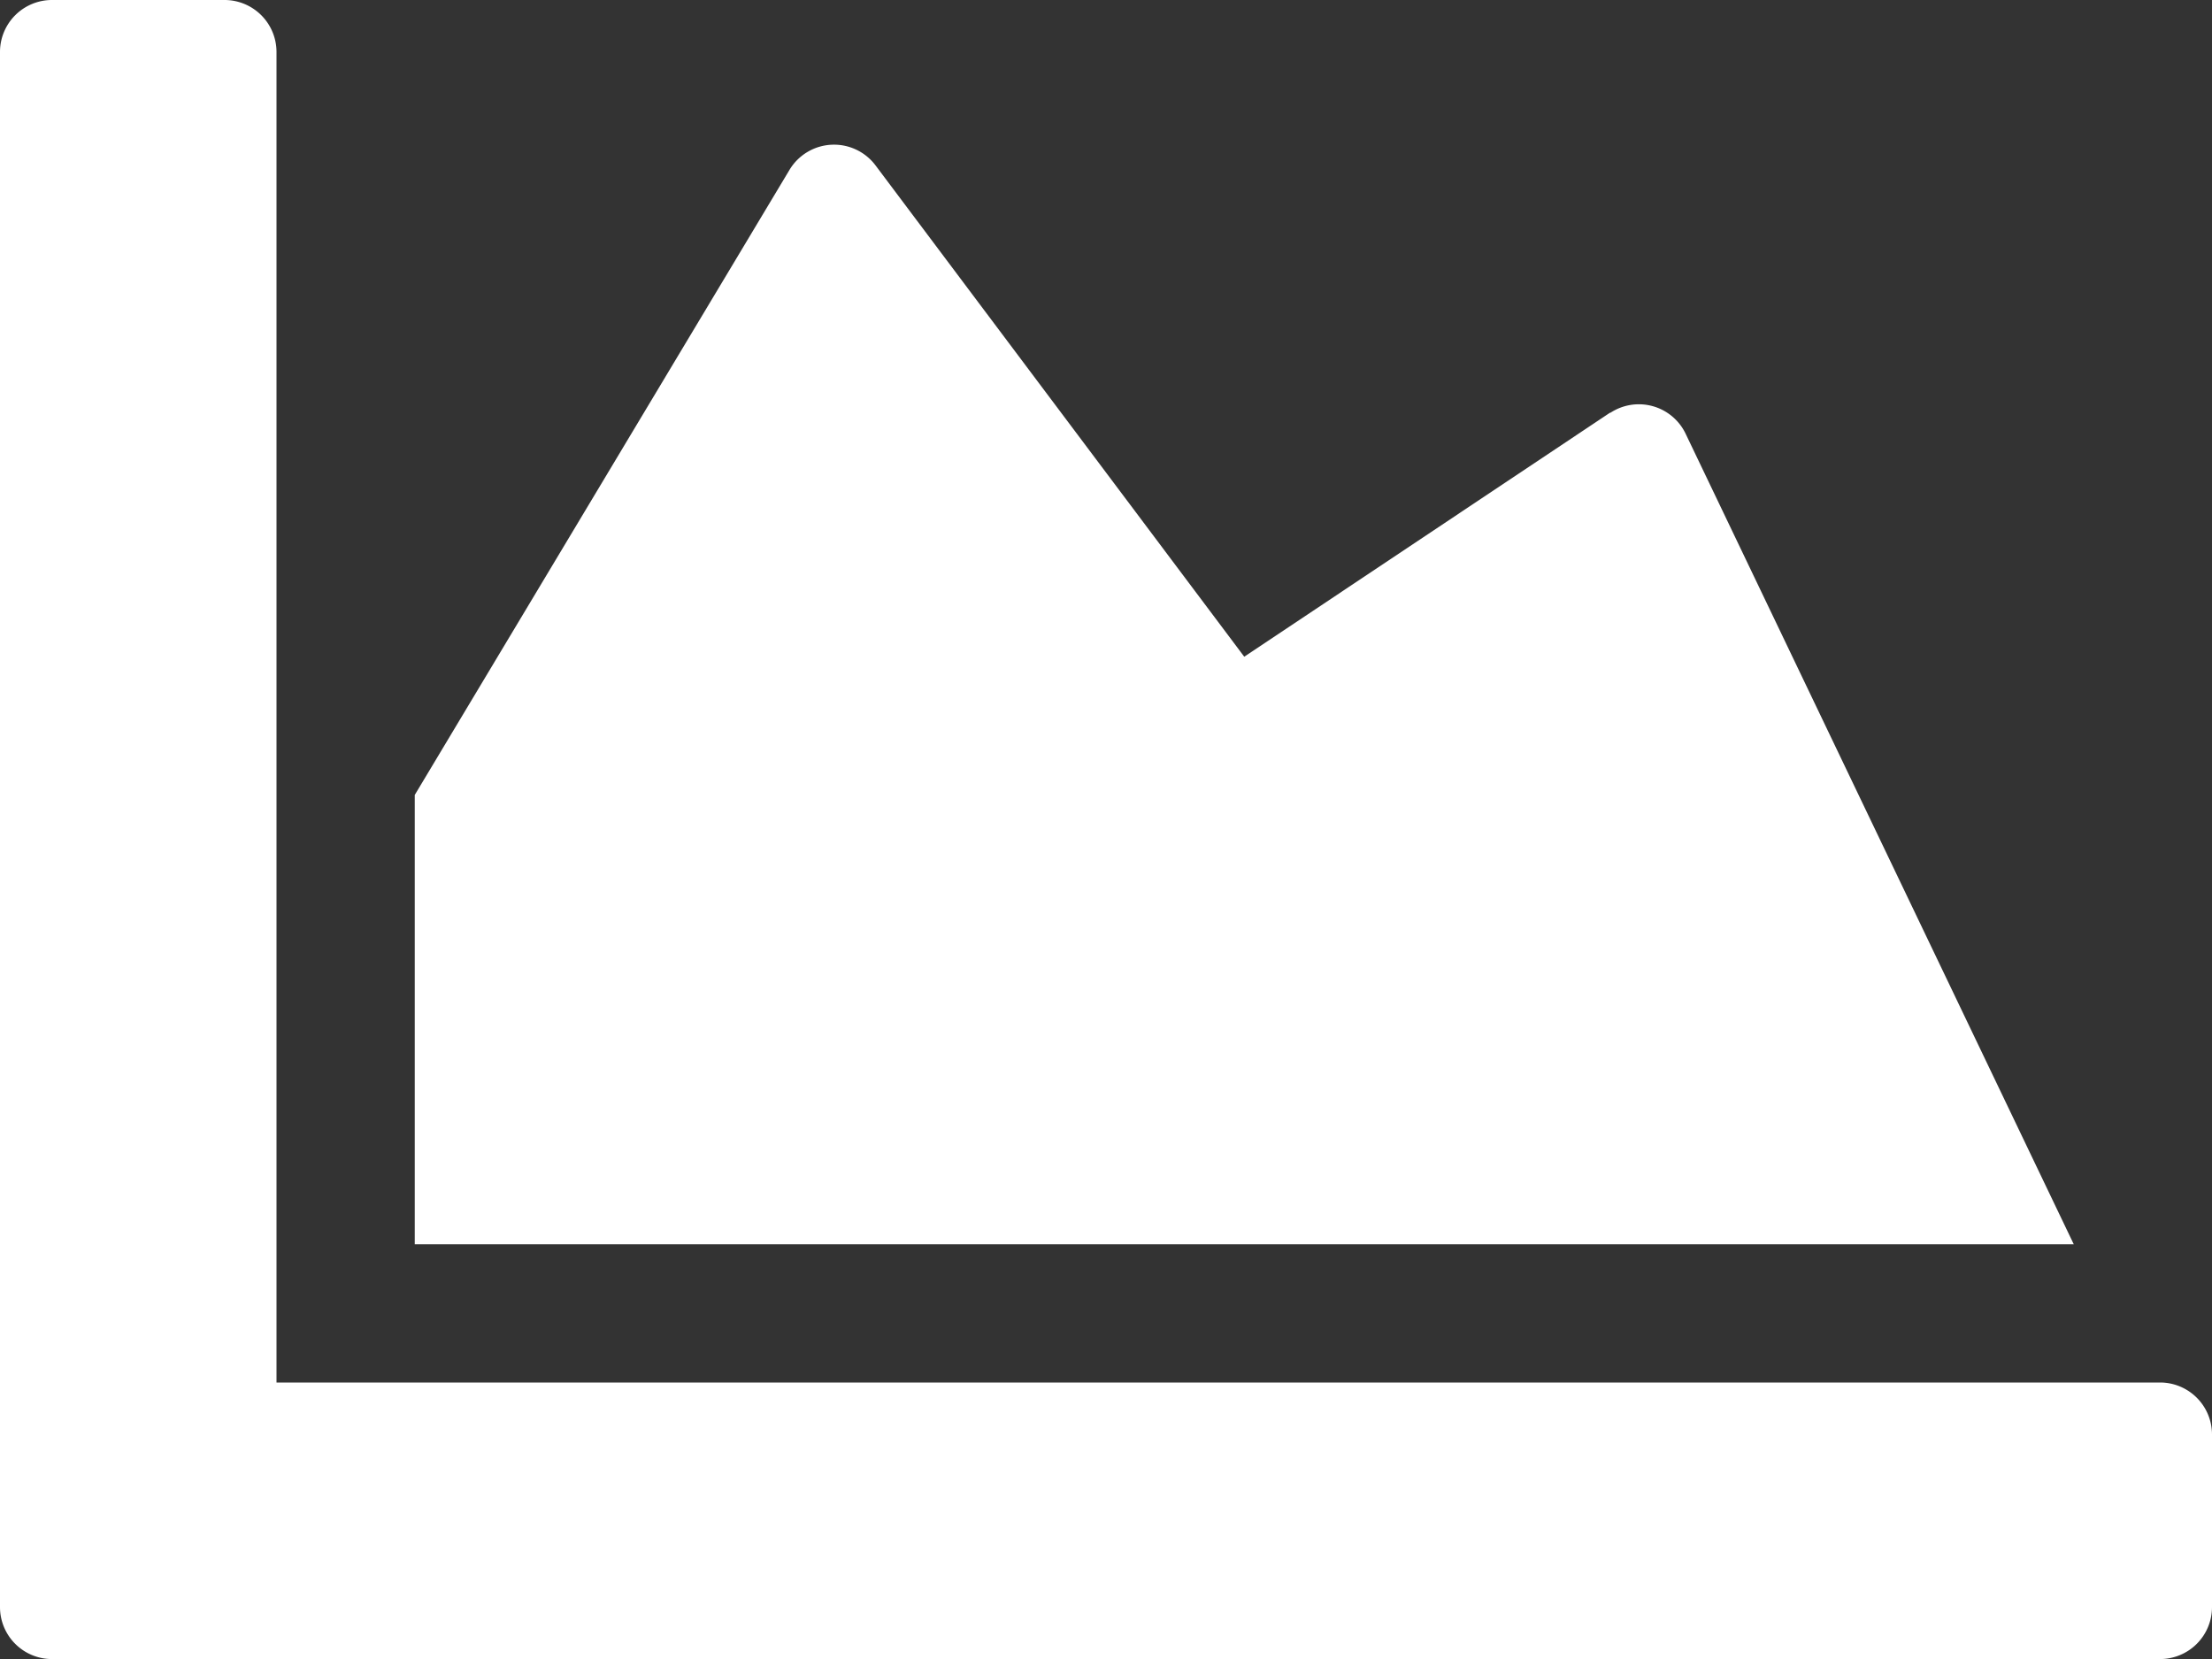
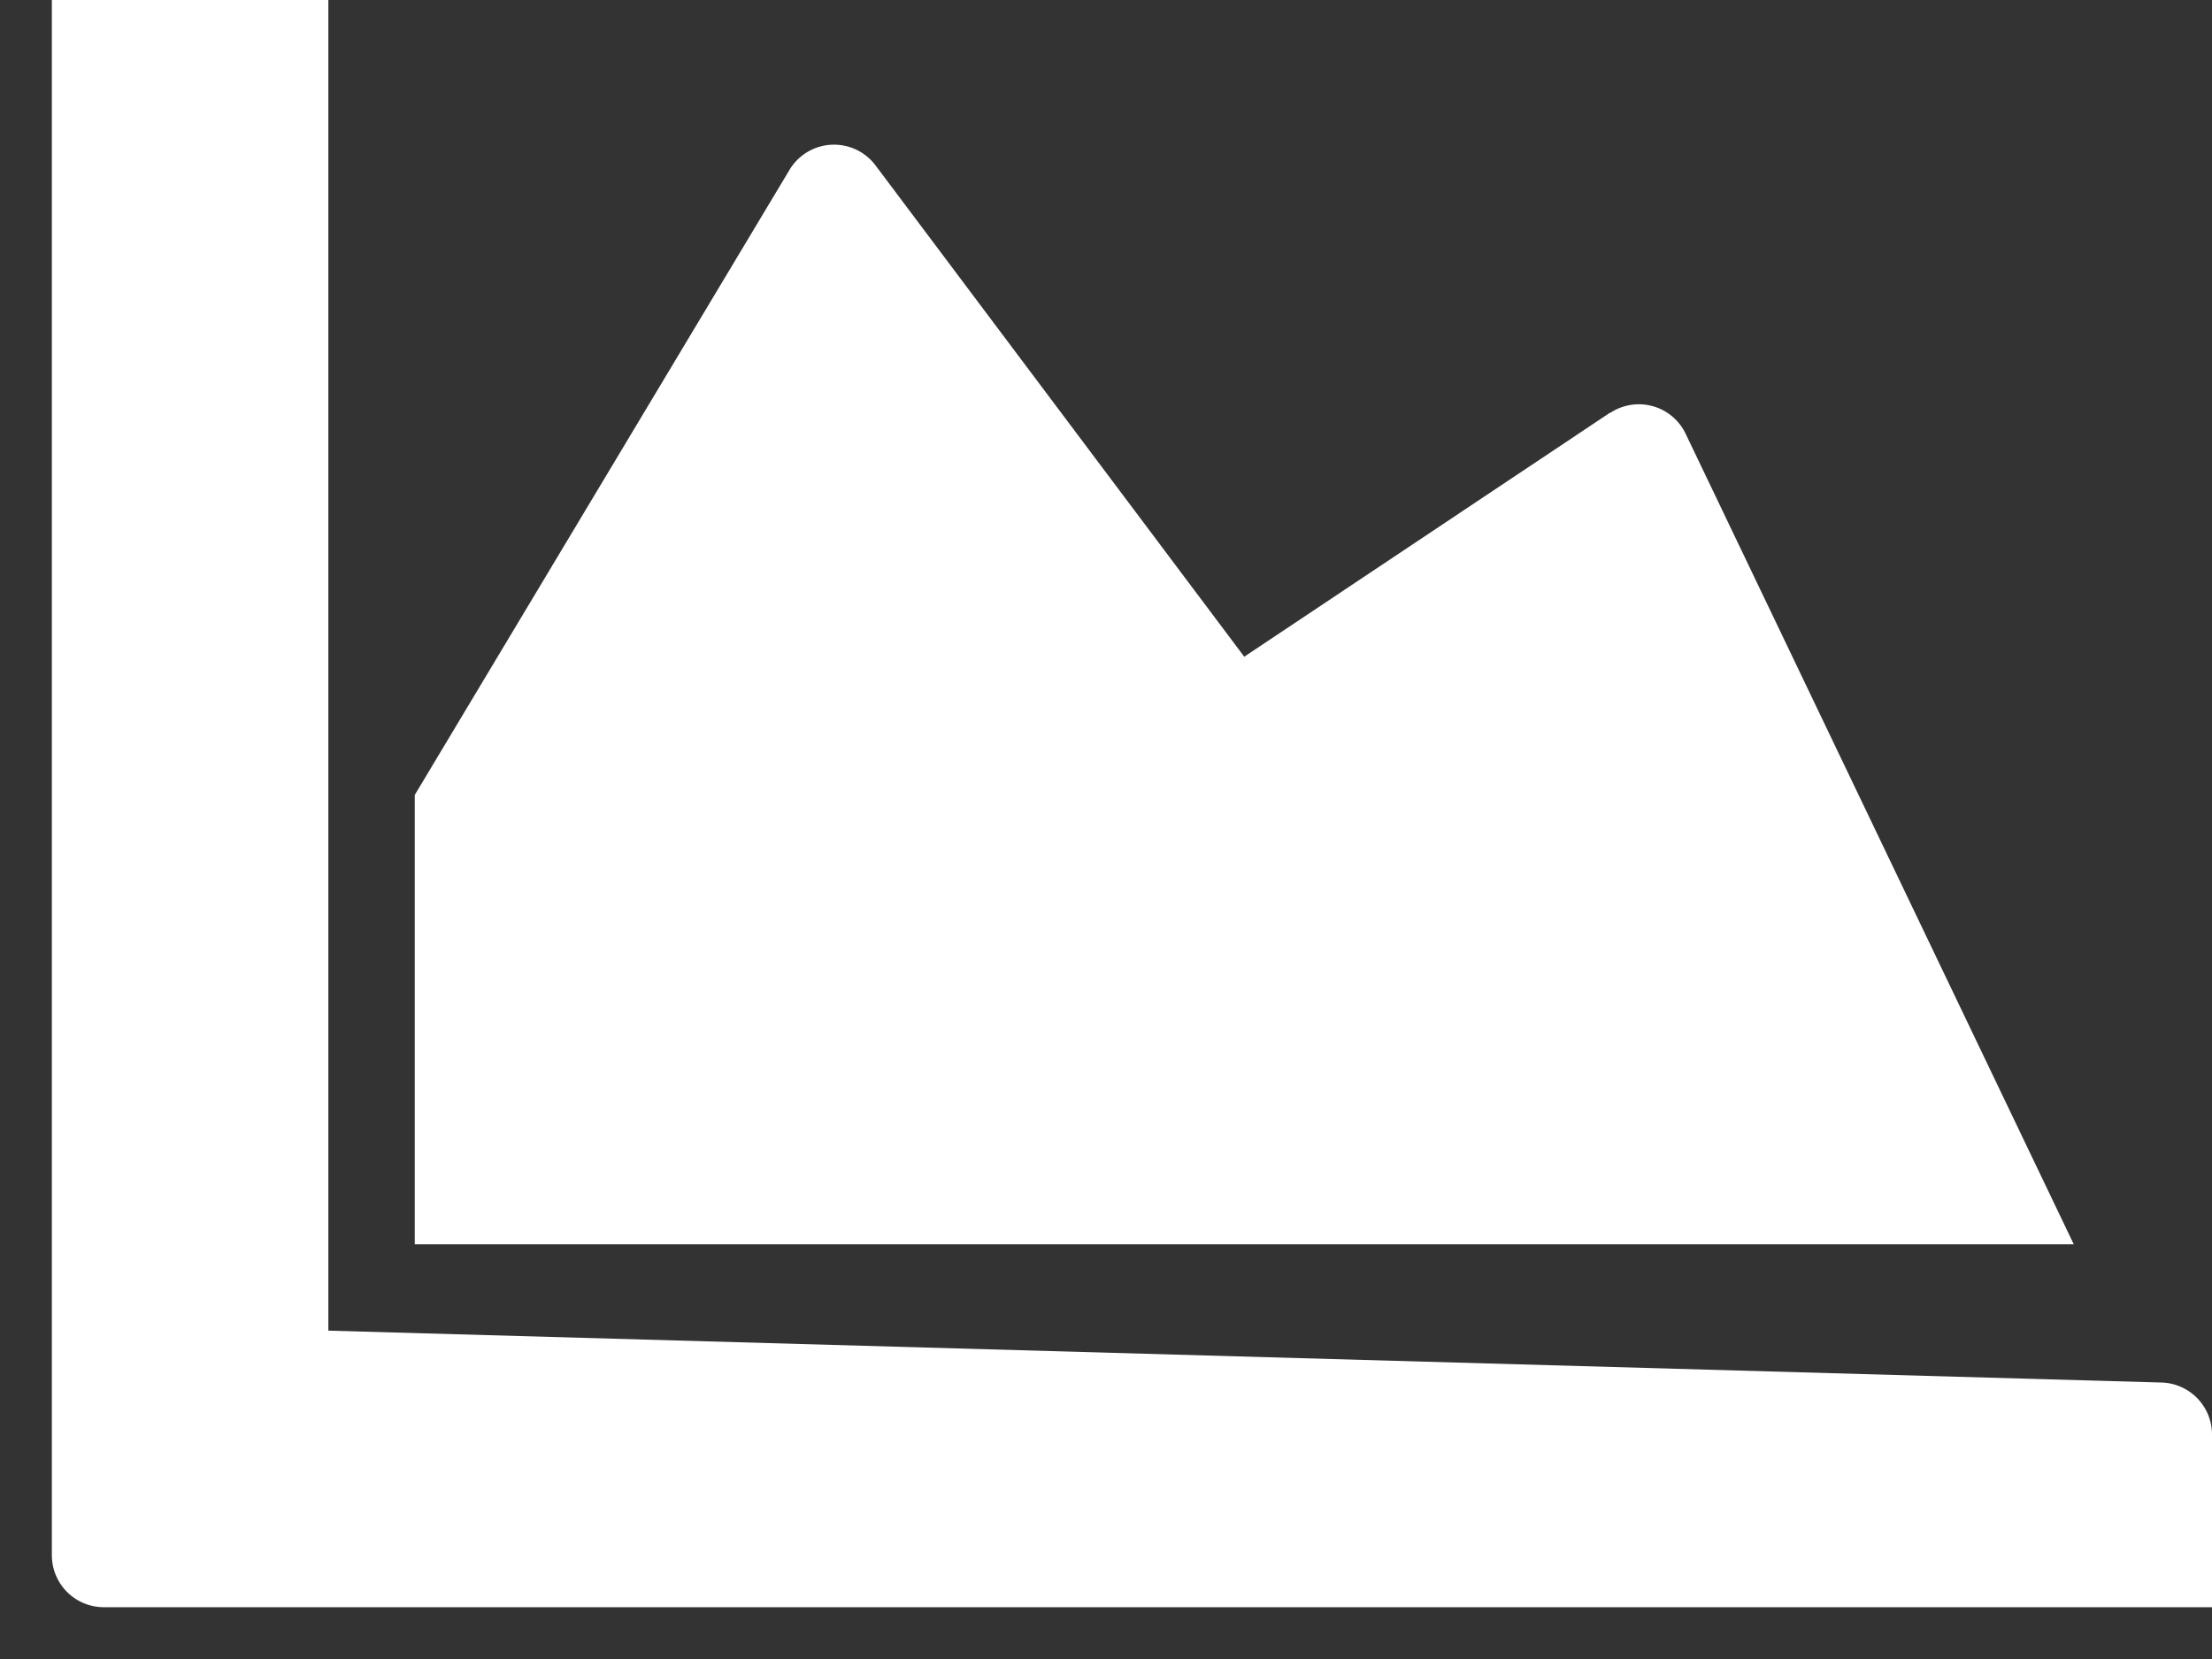
<svg xmlns="http://www.w3.org/2000/svg" height="27" viewBox="0 0 36 27" width="36">
  <rect x="0" y="0" width="36" height="27" fill="#333333" stroke="none" />
-   <path d="m35.156 27a.846.846 0 0 1 .844.844v2.813a.846.846 0 0 1 -.844.844h-34.312a.846.846 0 0 1 -.844-.845v-25.312a.846.846 0 0 1 .844-.844h2.812a.846.846 0 0 1 .844.844v21.656zm-8.951-15.785-5.955 3.973-6-7.995a.845.845 0 0 0 -1.4.07l-6.1 10.175v7.312h27l-6.321-13.2a.844.844 0 0 0 -1.223-.33z" fill="#fff" transform="translate(0 -4.5)" />
+   <path d="m35.156 27a.846.846 0 0 1 .844.844v2.813h-34.312a.846.846 0 0 1 -.844-.845v-25.312a.846.846 0 0 1 .844-.844h2.812a.846.846 0 0 1 .844.844v21.656zm-8.951-15.785-5.955 3.973-6-7.995a.845.845 0 0 0 -1.4.07l-6.1 10.175v7.312h27l-6.321-13.2a.844.844 0 0 0 -1.223-.33z" fill="#fff" transform="translate(0 -4.5)" />
</svg>